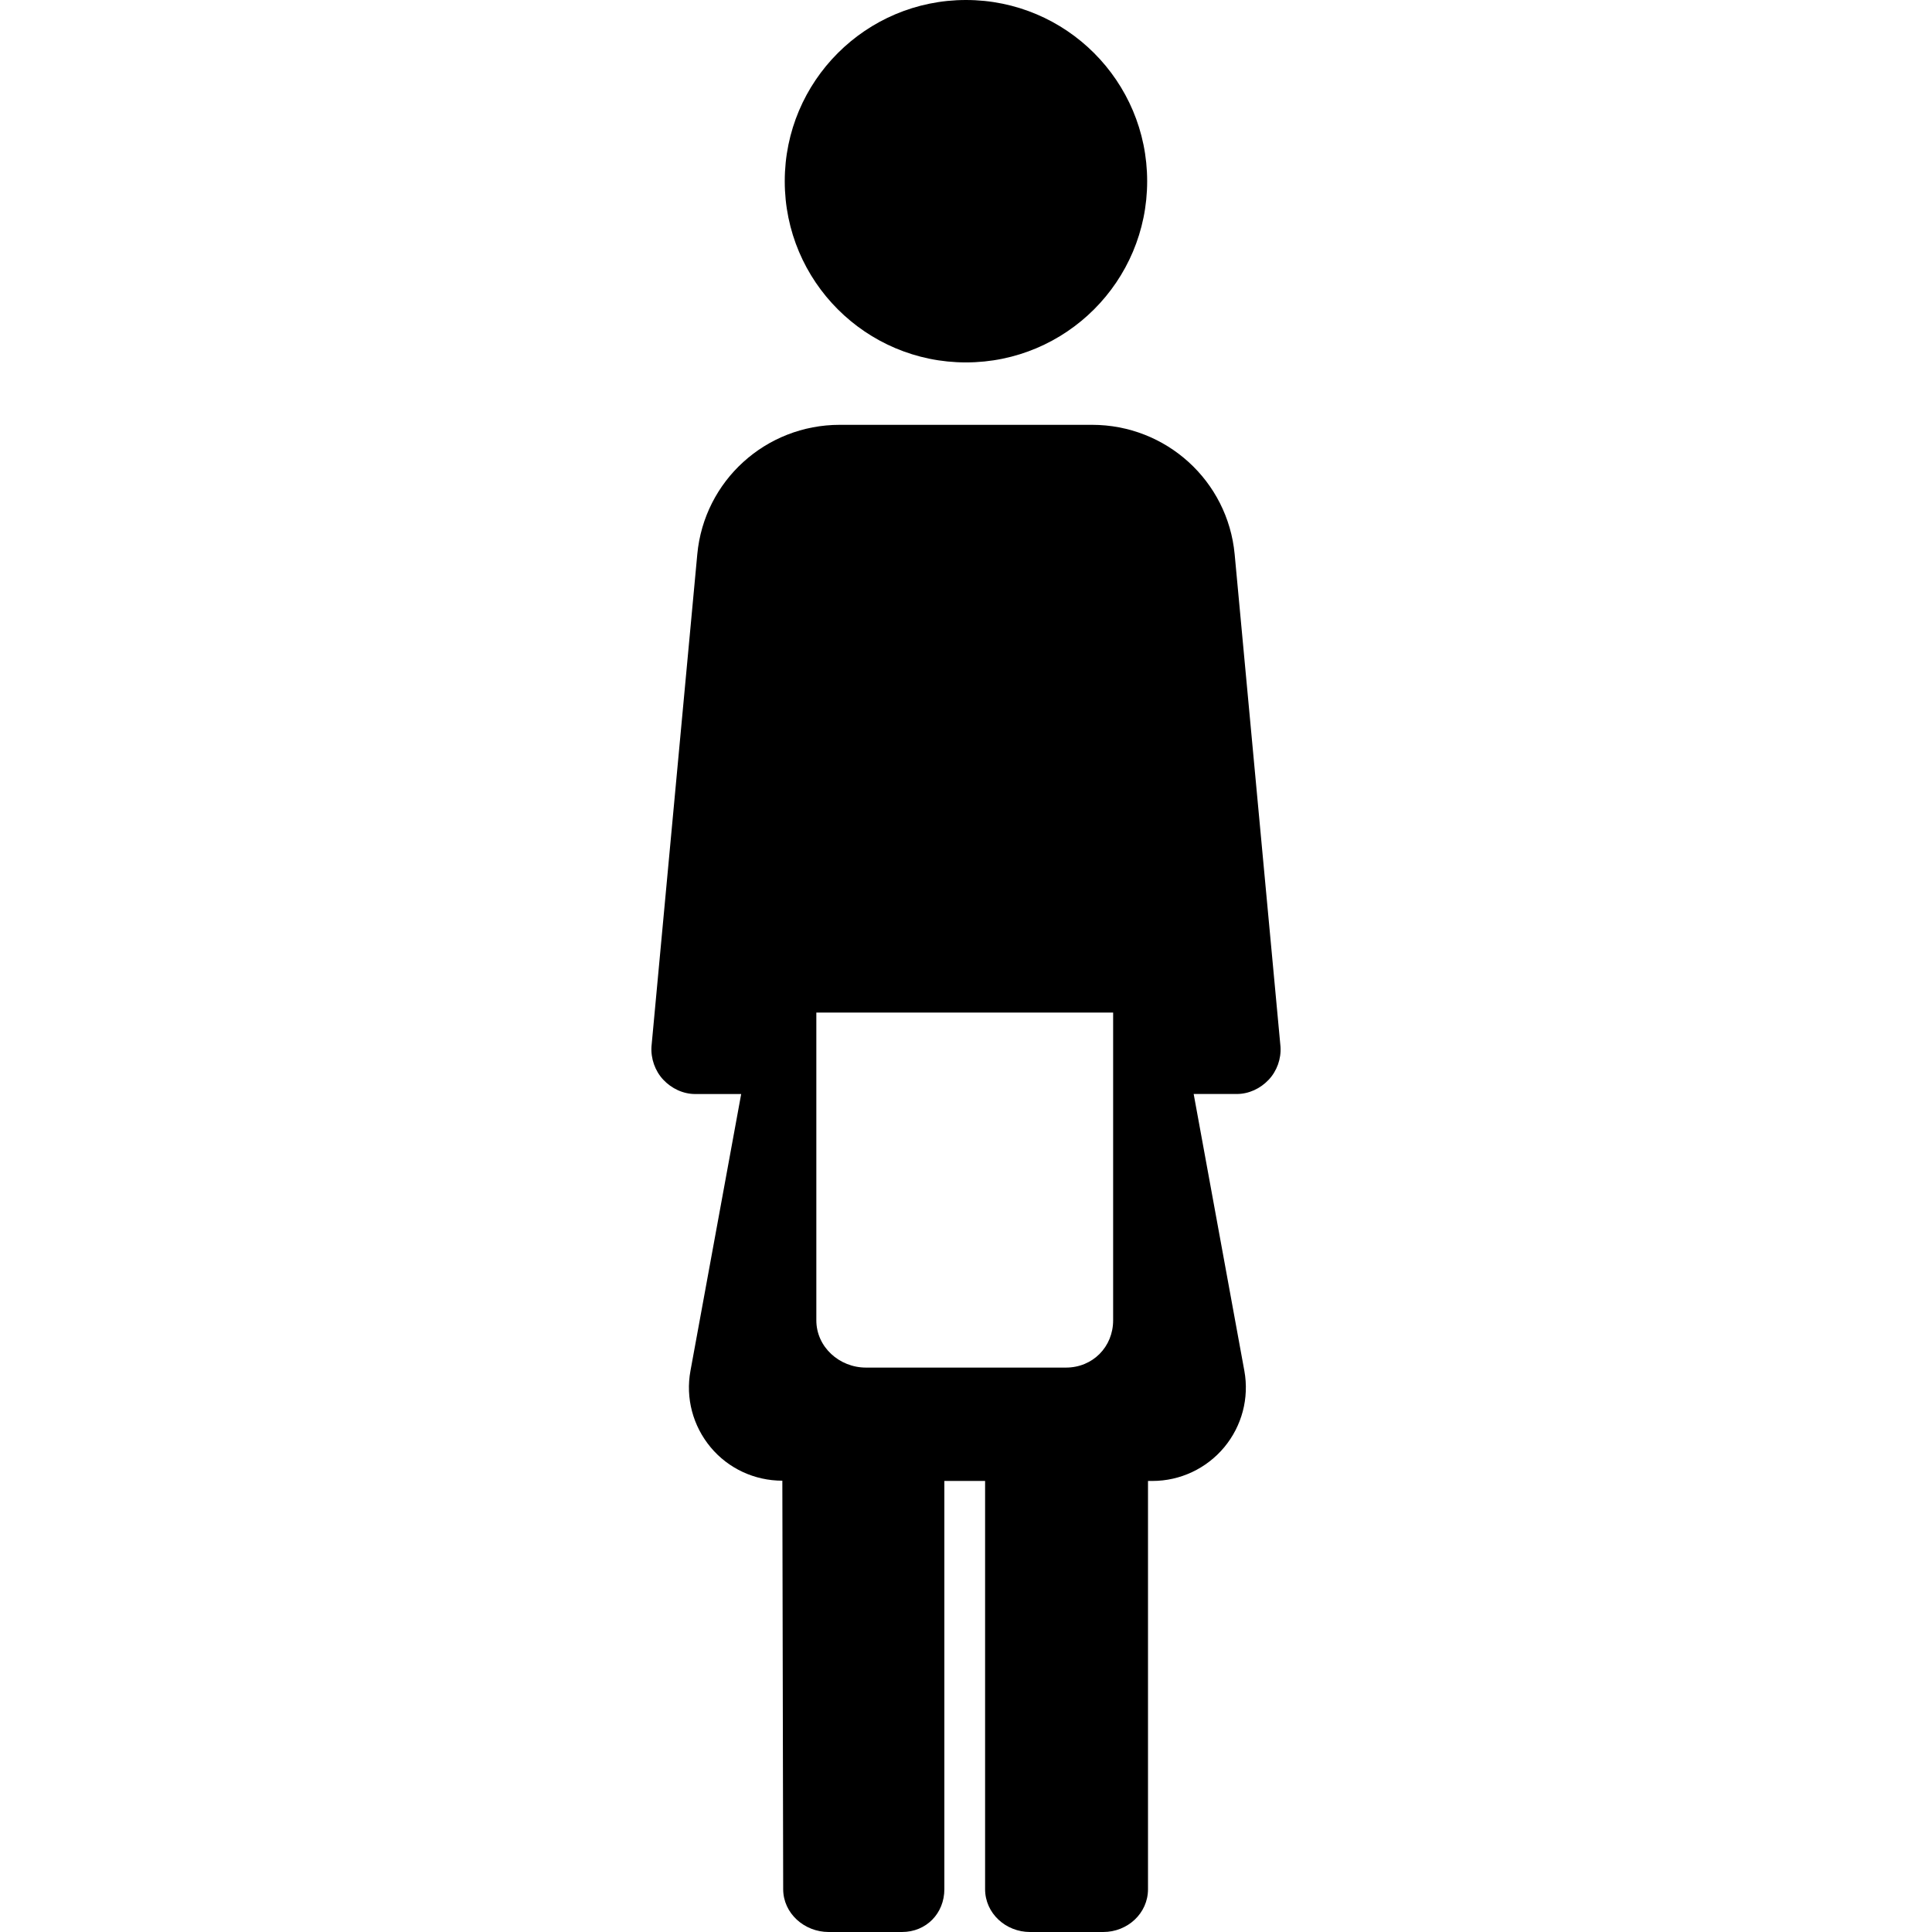
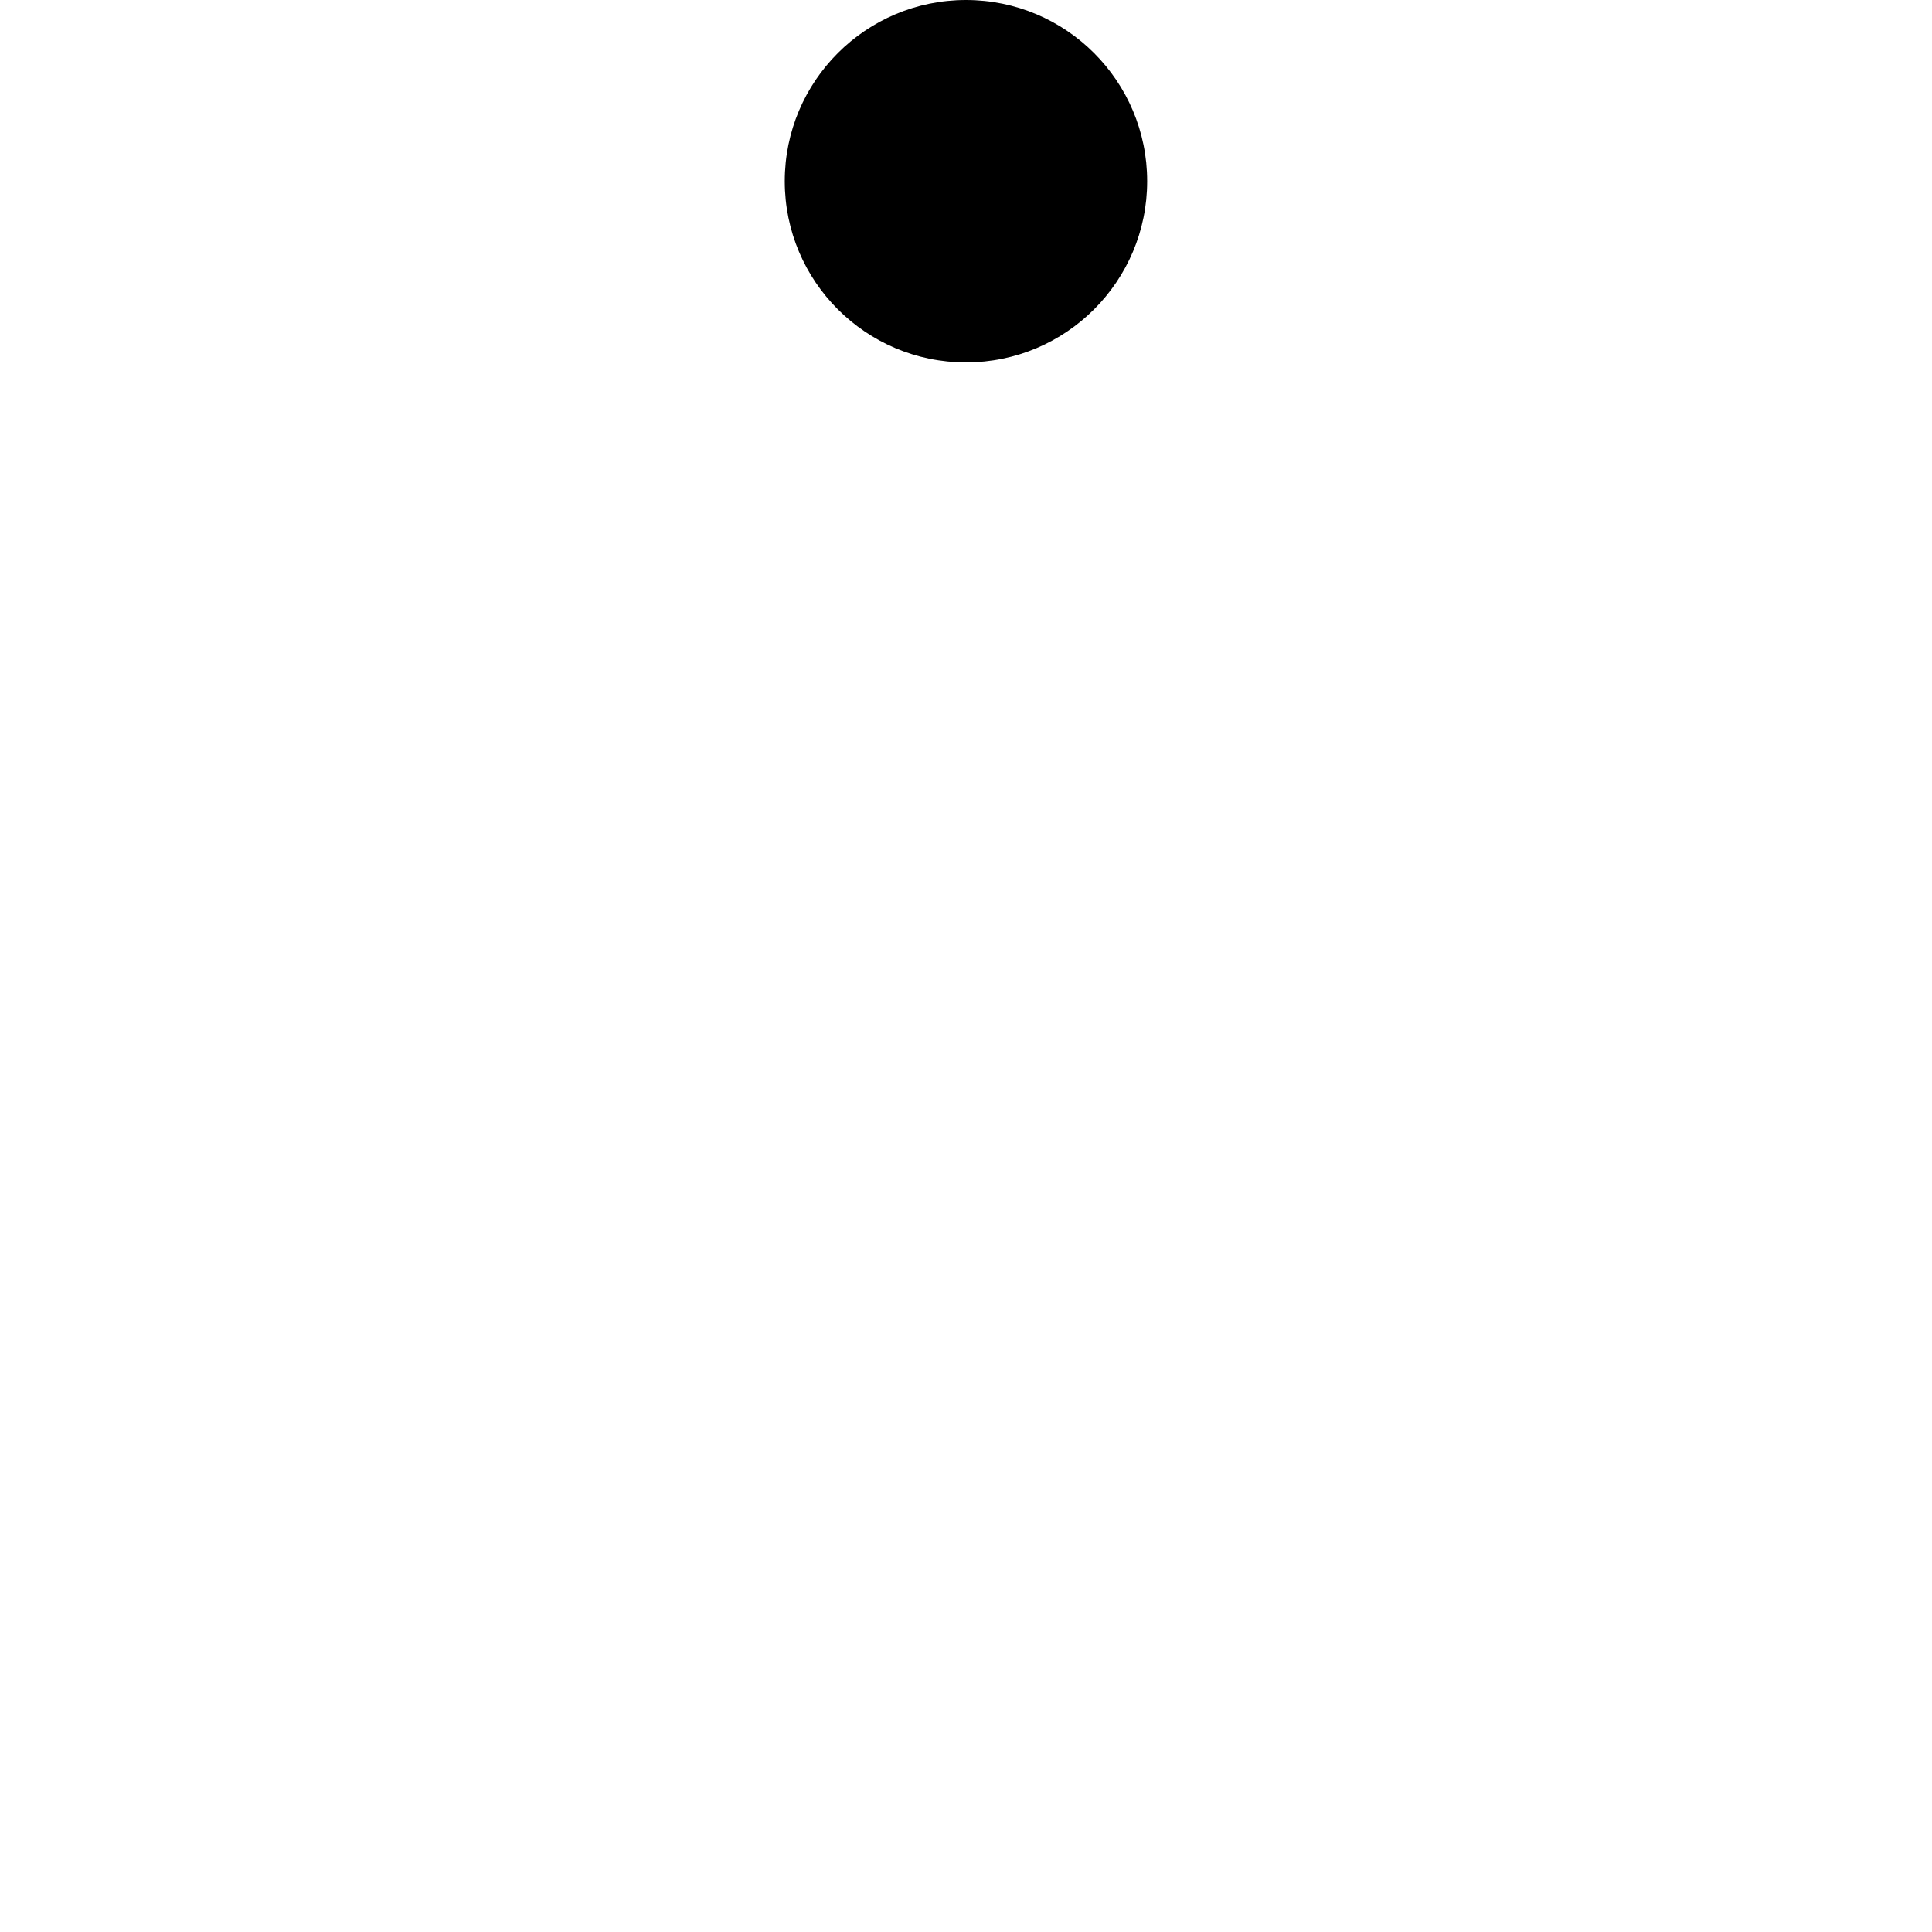
<svg xmlns="http://www.w3.org/2000/svg" version="1.1" id="Capa_1" x="0px" y="0px" width="45.814px" height="45.814px" viewBox="0 0 45.814 45.814" style="enable-background:new 0 0 45.814 45.814;" xml:space="preserve">
  <g>
    <g>
-       <path d="M30.084,25.605c0.197-0.209,0.299-0.496,0.281-0.783l-1.087-11.677c-0.163-1.746-1.628-3.071-3.381-3.071h-5.984    c-1.752,0-3.216,1.324-3.378,3.07l-1.086,11.67c-0.019,0.287,0.083,0.58,0.279,0.789c0.196,0.209,0.471,0.34,0.758,0.34h1.09    l-1.203,6.564c-0.119,0.646,0.058,1.307,0.478,1.812s1.043,0.793,1.701,0.793l0.02,9.686c0,0.574,0.502,1.016,1.079,1.016h1.738    c0.576,0,1.005-0.441,1.005-1.016v-9.68h0.966v9.68c0,0.573,0.49,1.016,1.065,1.016h1.737c0.574,0,1.061-0.441,1.061-1.016v-9.68    h0.106c0.657,0,1.28-0.293,1.702-0.799c0.42-0.506,0.594-1.166,0.477-1.811l-1.202-6.566h1.02    C29.613,25.943,29.887,25.814,30.084,25.605z M26.396,31.309c0,0.631-0.485,1.121-1.119,1.121h-4.741    c-0.634,0-1.178-0.49-1.178-1.121v-7.297h7.038V31.309z" />
      <circle cx="22.906" cy="4.297" r="4.297" />
    </g>
  </g>
  <g>
</g>
  <g>
</g>
  <g>
</g>
  <g>
</g>
  <g>
</g>
  <g>
</g>
  <g>
</g>
  <g>
</g>
  <g>
</g>
  <g>
</g>
  <g>
</g>
  <g>
</g>
  <g>
</g>
  <g>
</g>
  <g>
</g>
</svg>